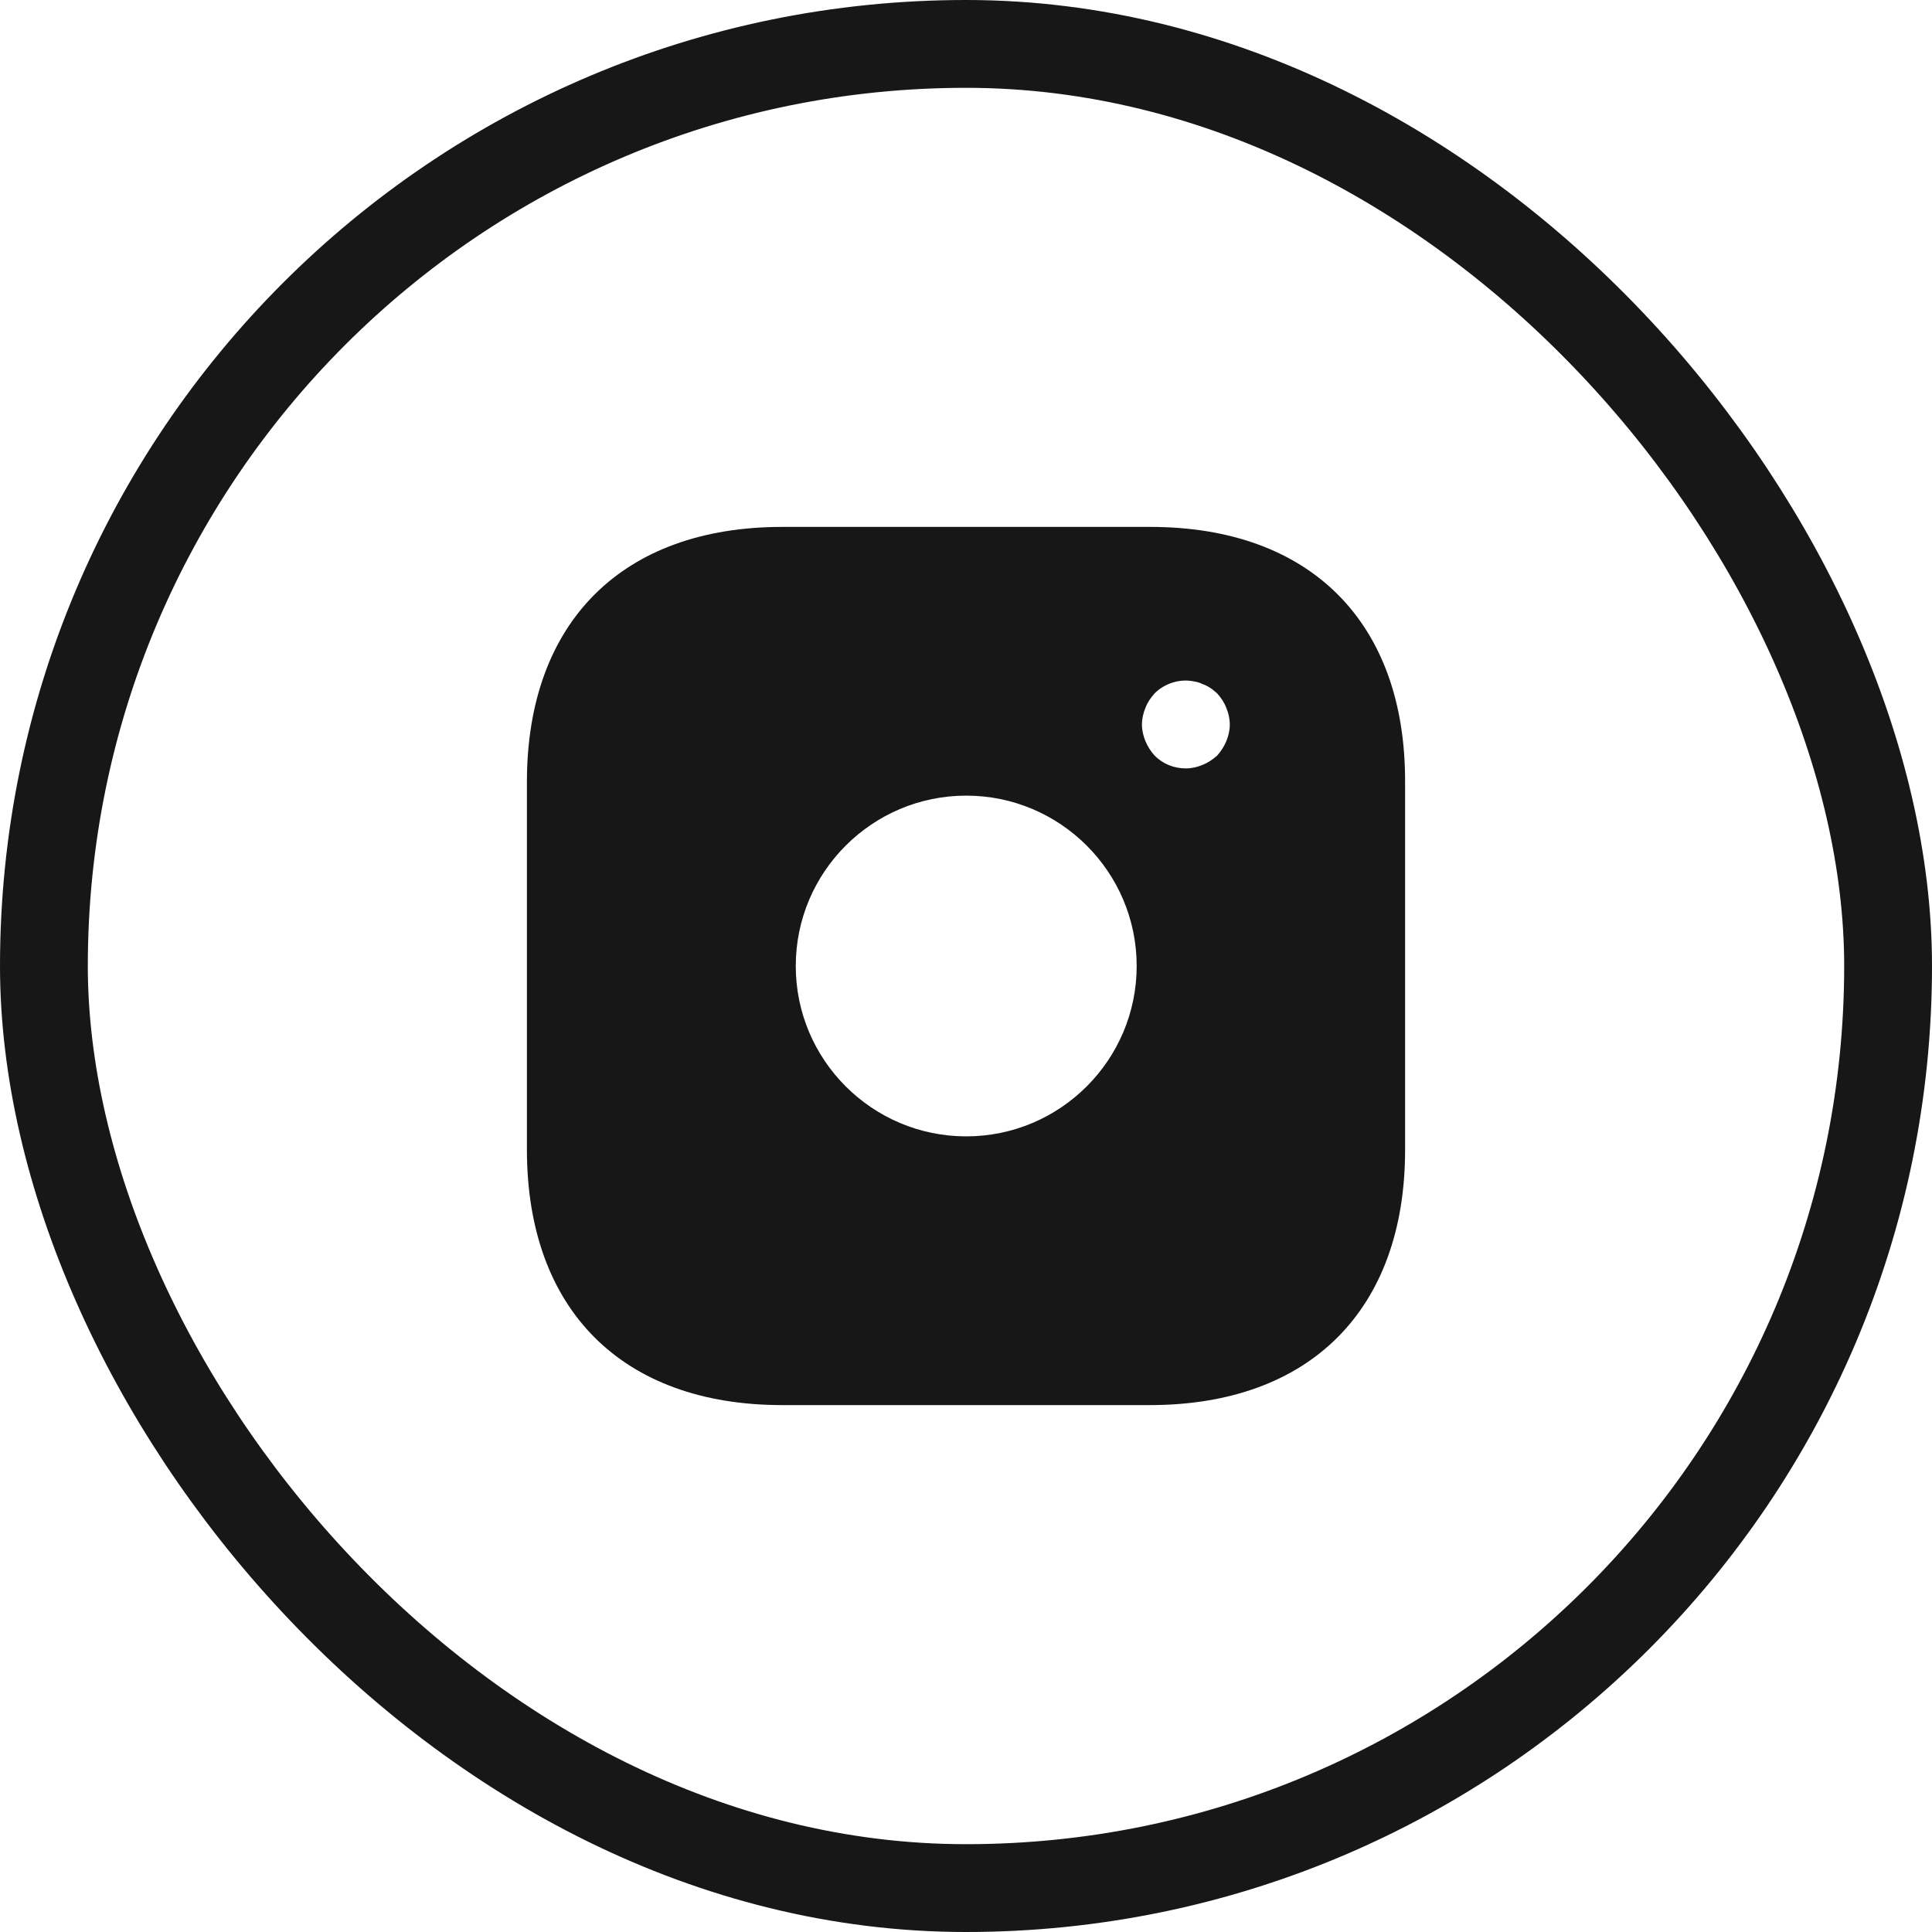
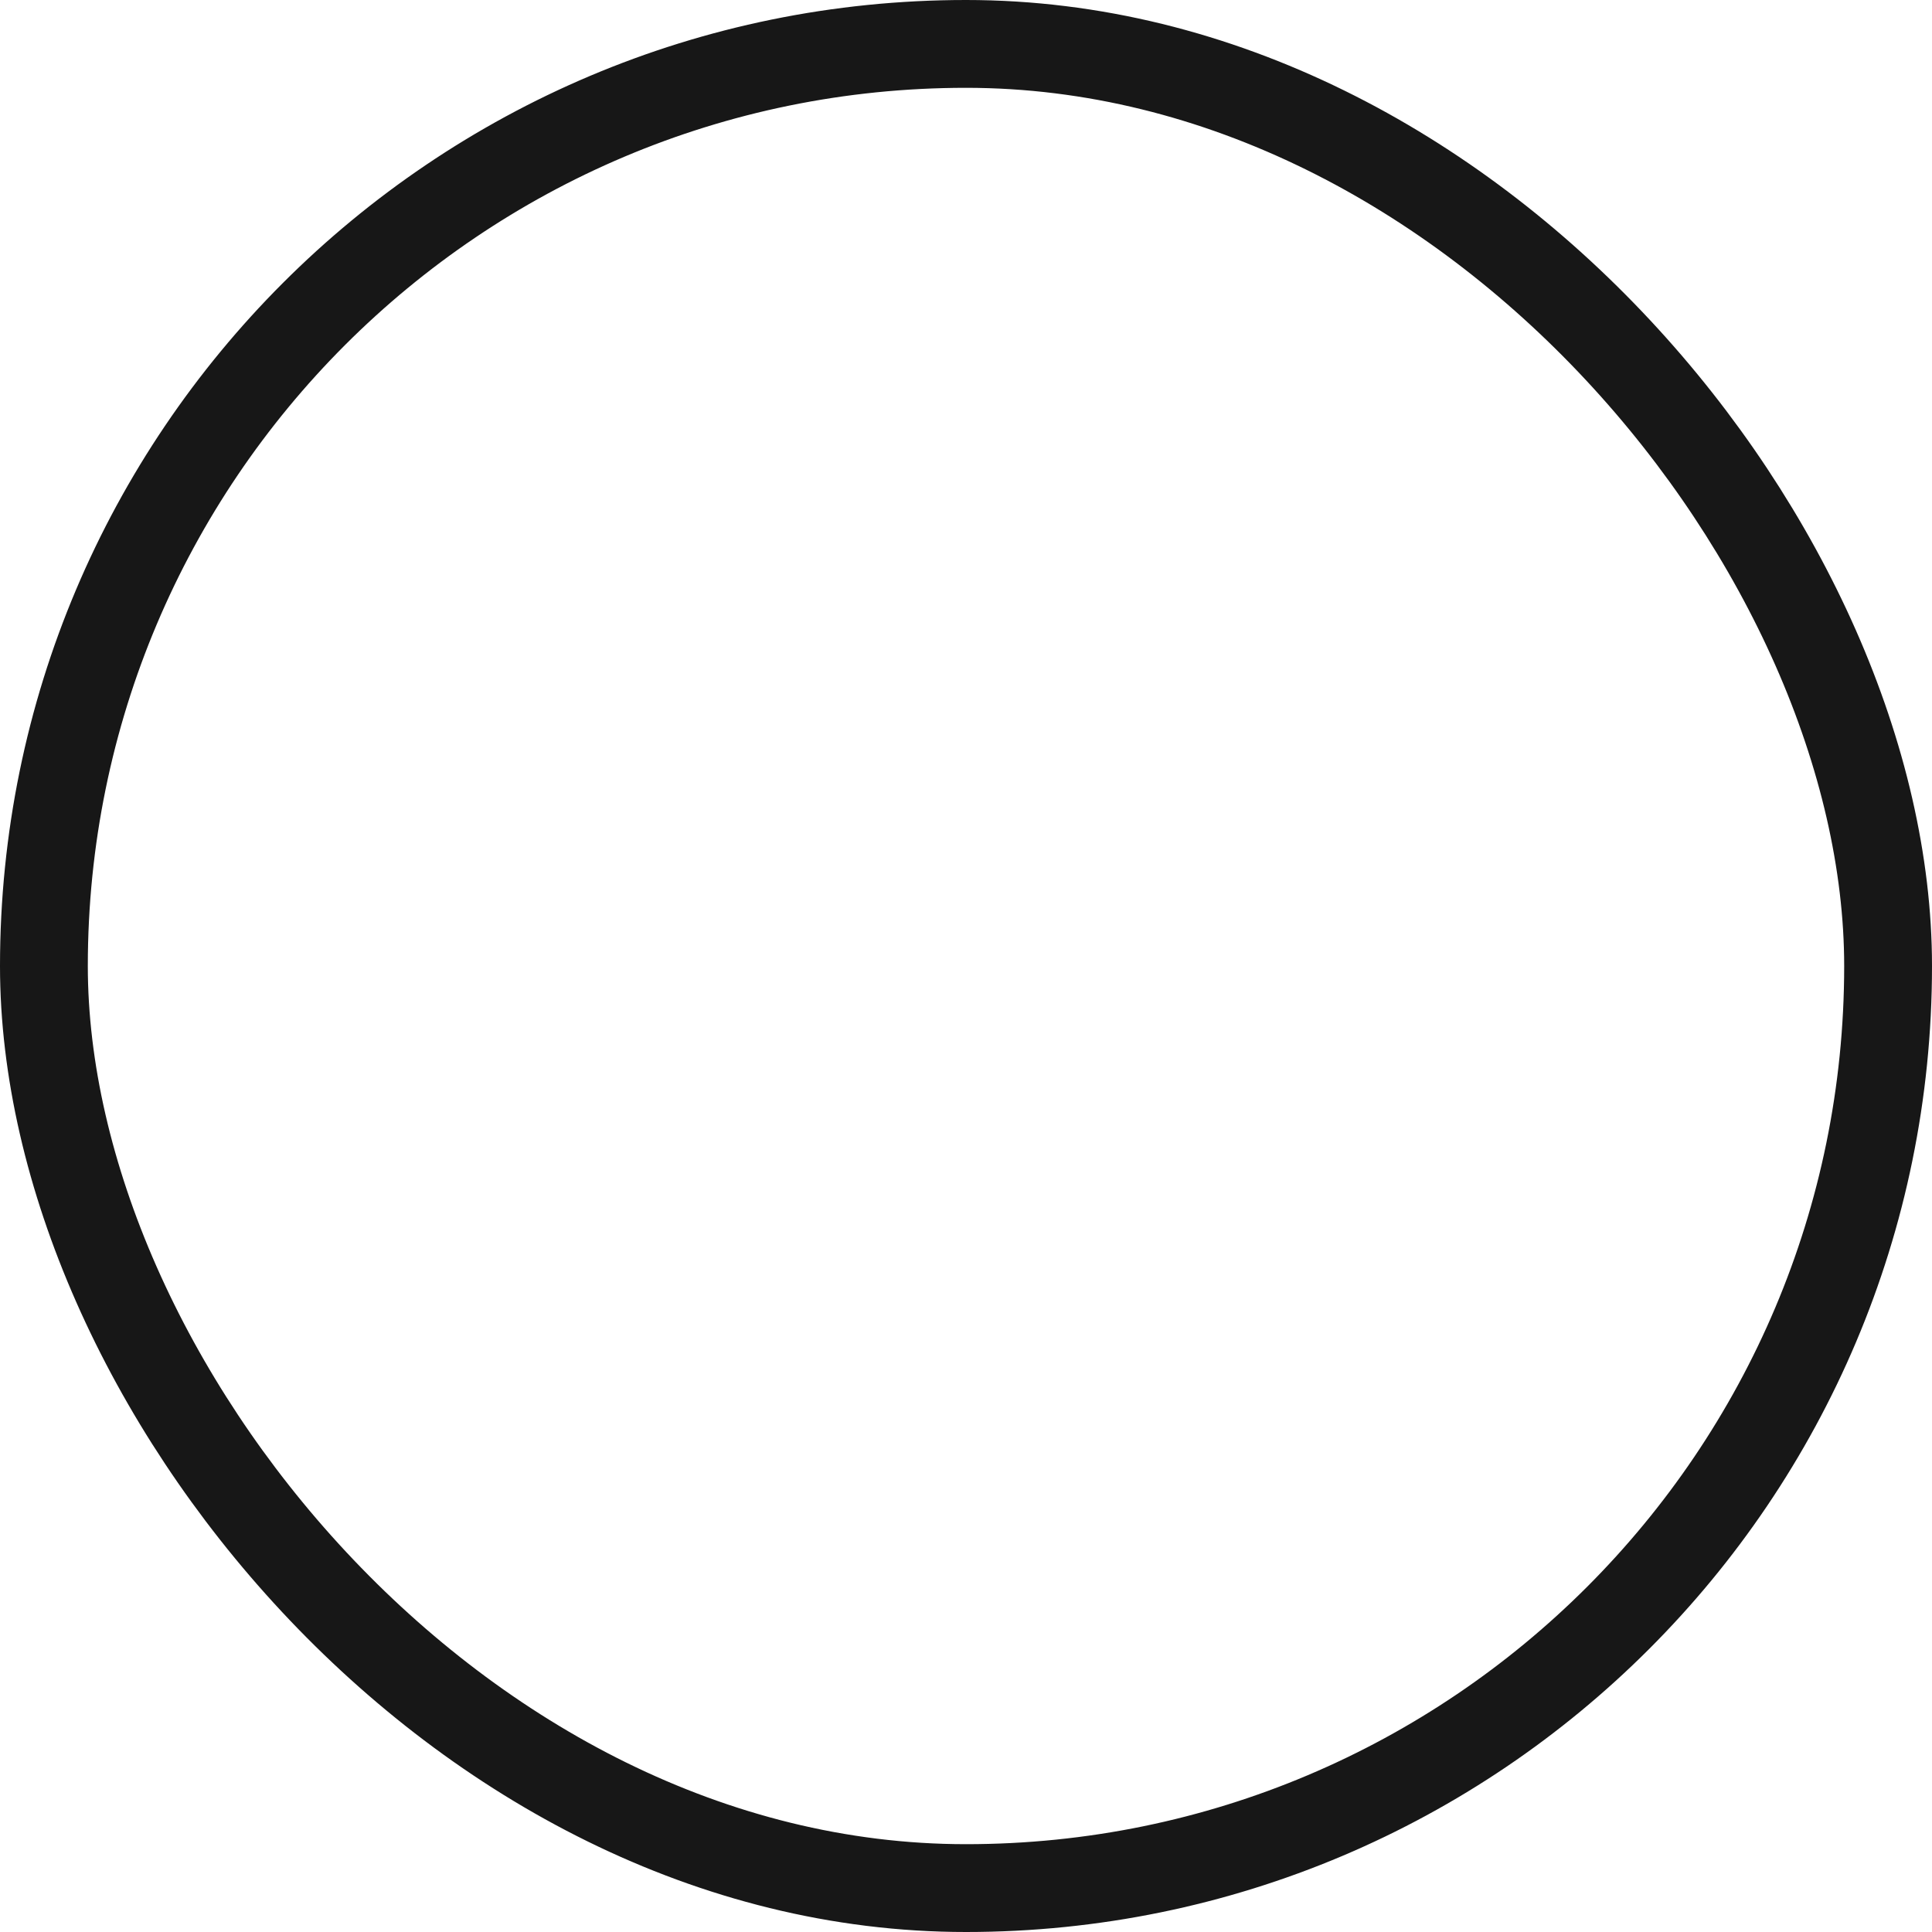
<svg xmlns="http://www.w3.org/2000/svg" width="44" height="44" viewBox="0 0 44 44" fill="none">
  <rect x="1" y="1" width="42" height="42" rx="21" stroke="#171717" stroke-width="2" />
-   <path d="M26.197 12H17.813C14.171 12 12 14.17 12 17.81V26.18C12 29.83 14.171 32 17.813 32H26.187C29.829 32 32 29.83 32 26.19V17.81C32.01 14.17 29.839 12 26.197 12ZM22.005 25.88C19.864 25.88 18.123 24.14 18.123 22C18.123 19.86 19.864 18.12 22.005 18.12C24.146 18.12 25.887 19.86 25.887 22C25.887 24.14 24.146 25.88 22.005 25.88ZM27.928 16.88C27.878 17 27.808 17.11 27.718 17.21C27.618 17.3 27.508 17.37 27.388 17.42C27.268 17.47 27.137 17.5 27.008 17.5C26.737 17.5 26.487 17.4 26.297 17.21C26.207 17.11 26.137 17 26.087 16.88C26.037 16.76 26.007 16.63 26.007 16.5C26.007 16.37 26.037 16.24 26.087 16.12C26.137 15.99 26.207 15.89 26.297 15.79C26.527 15.56 26.877 15.45 27.198 15.52C27.268 15.53 27.328 15.55 27.388 15.58C27.448 15.6 27.508 15.63 27.568 15.67C27.618 15.7 27.668 15.75 27.718 15.79C27.808 15.89 27.878 15.99 27.928 16.12C27.978 16.24 28.008 16.37 28.008 16.5C28.008 16.63 27.978 16.76 27.928 16.88Z" fill="#171717" />
</svg>